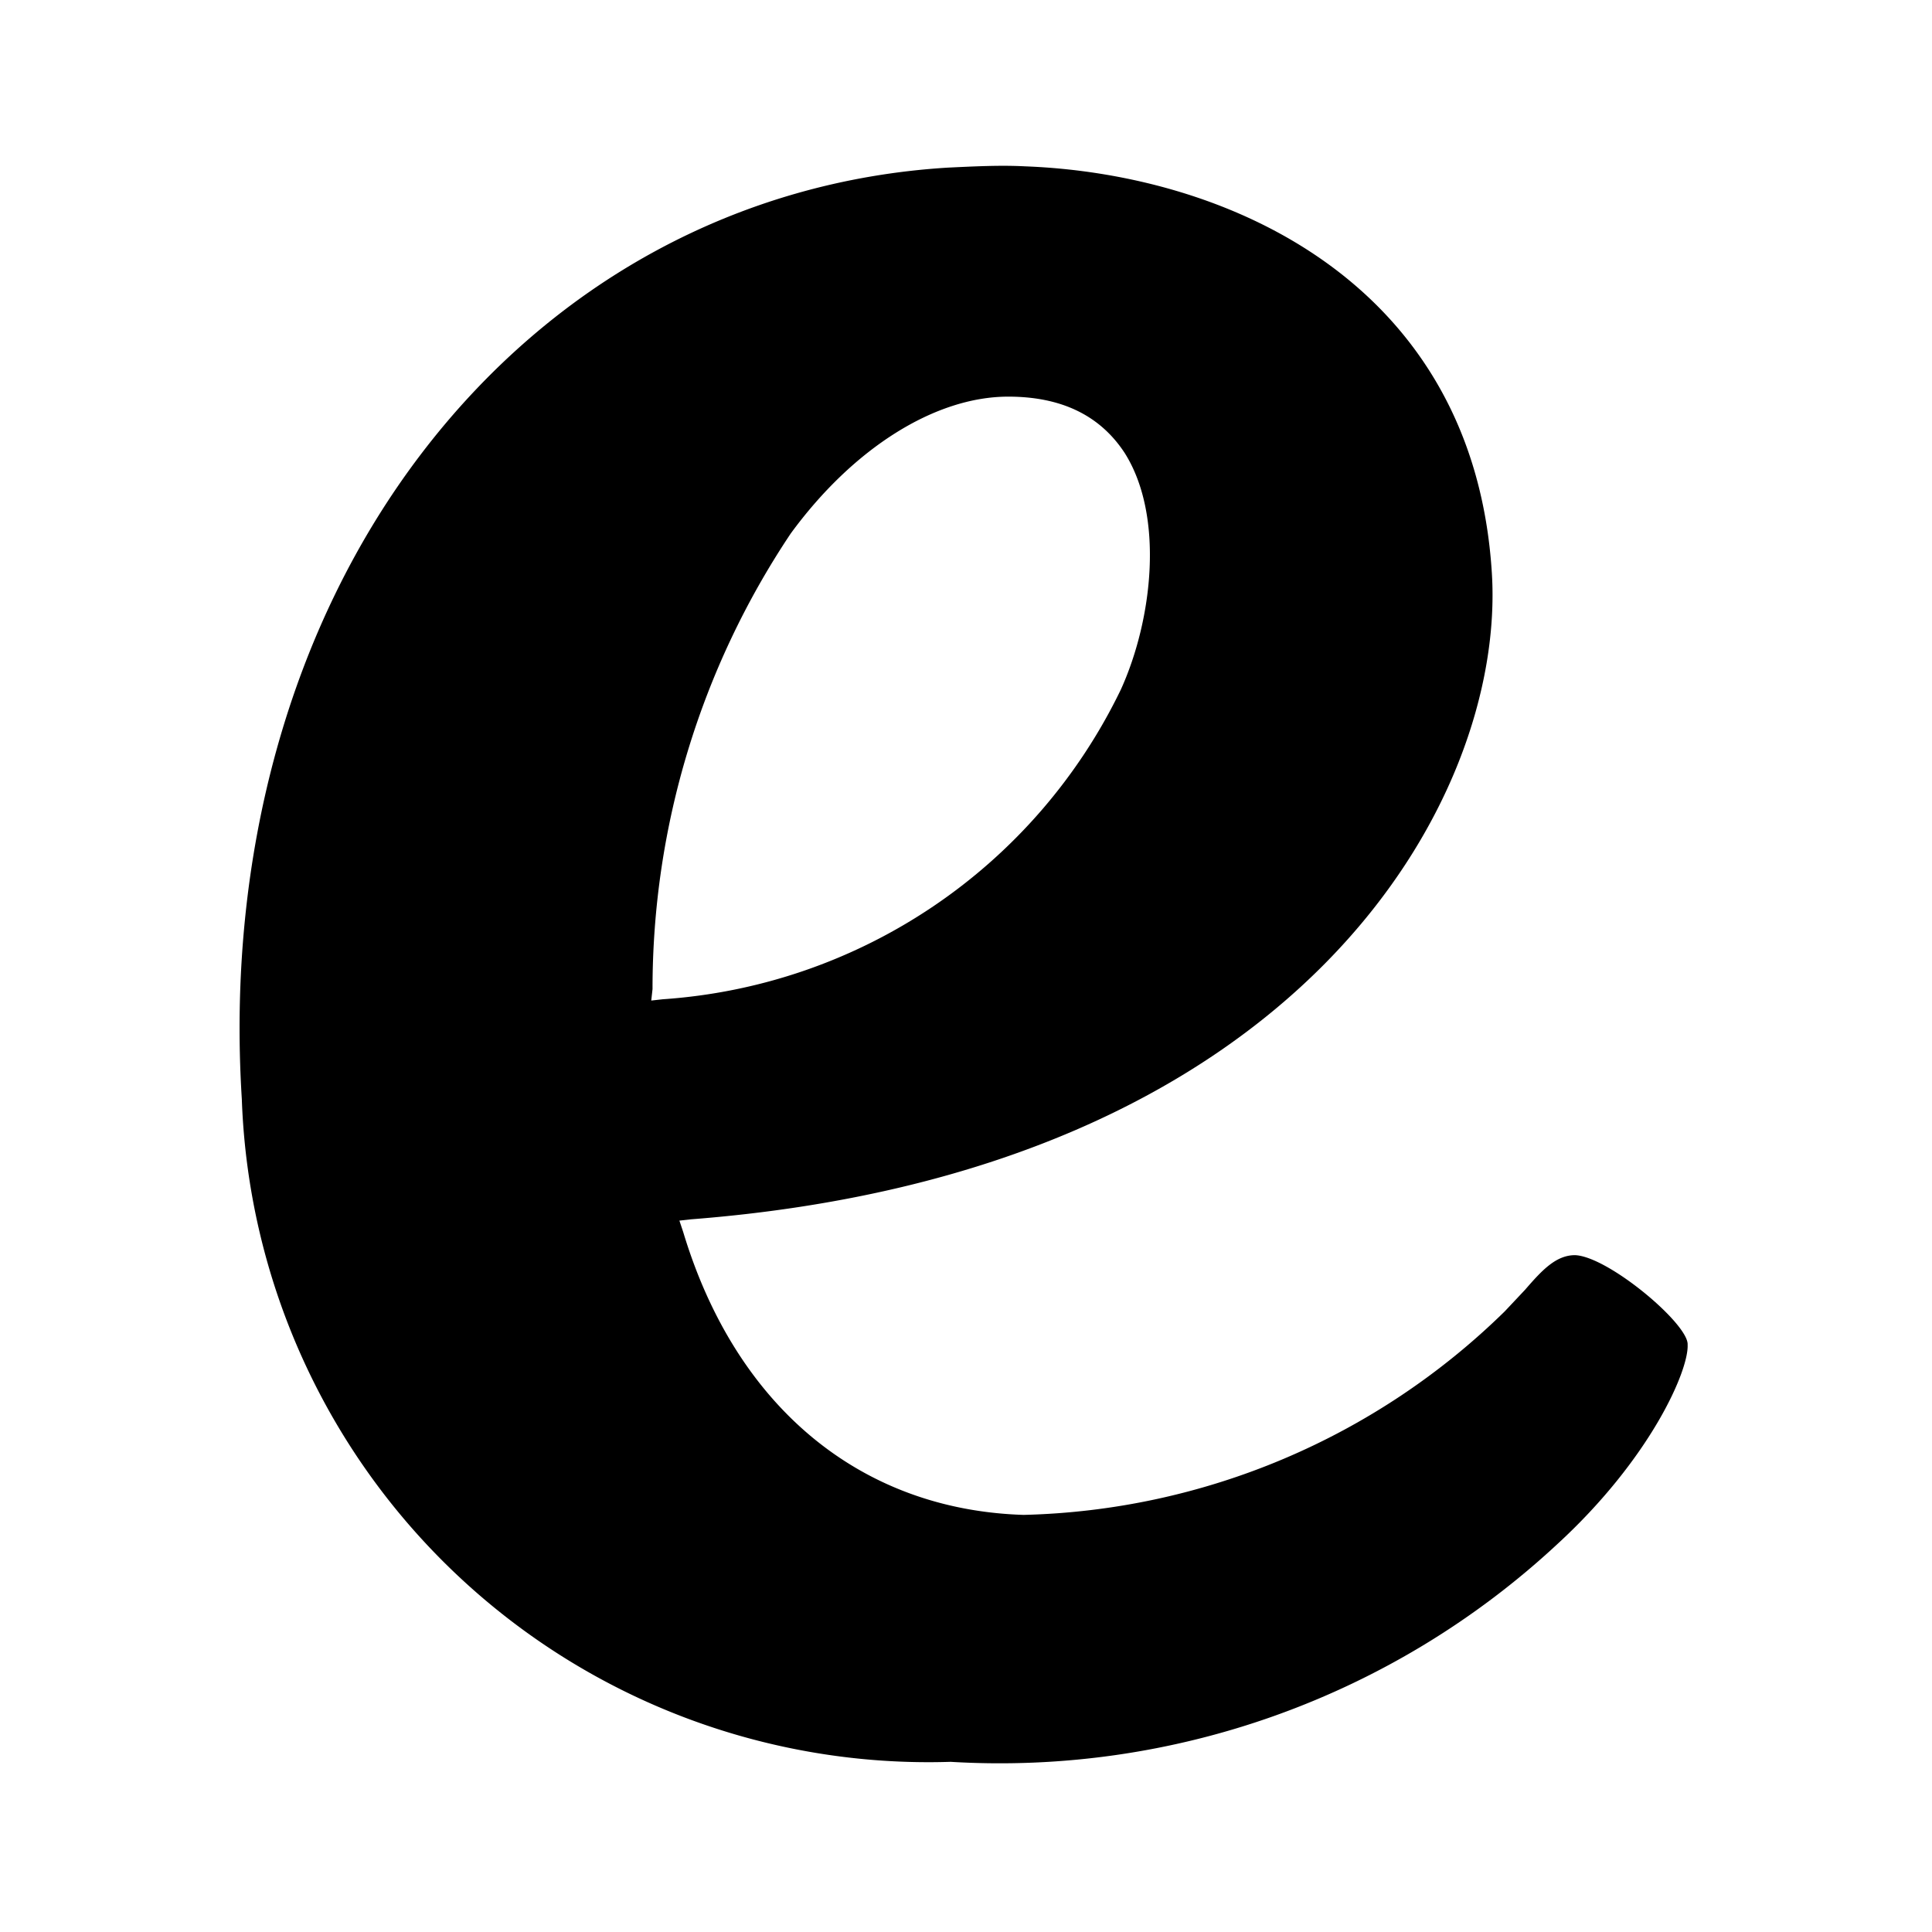
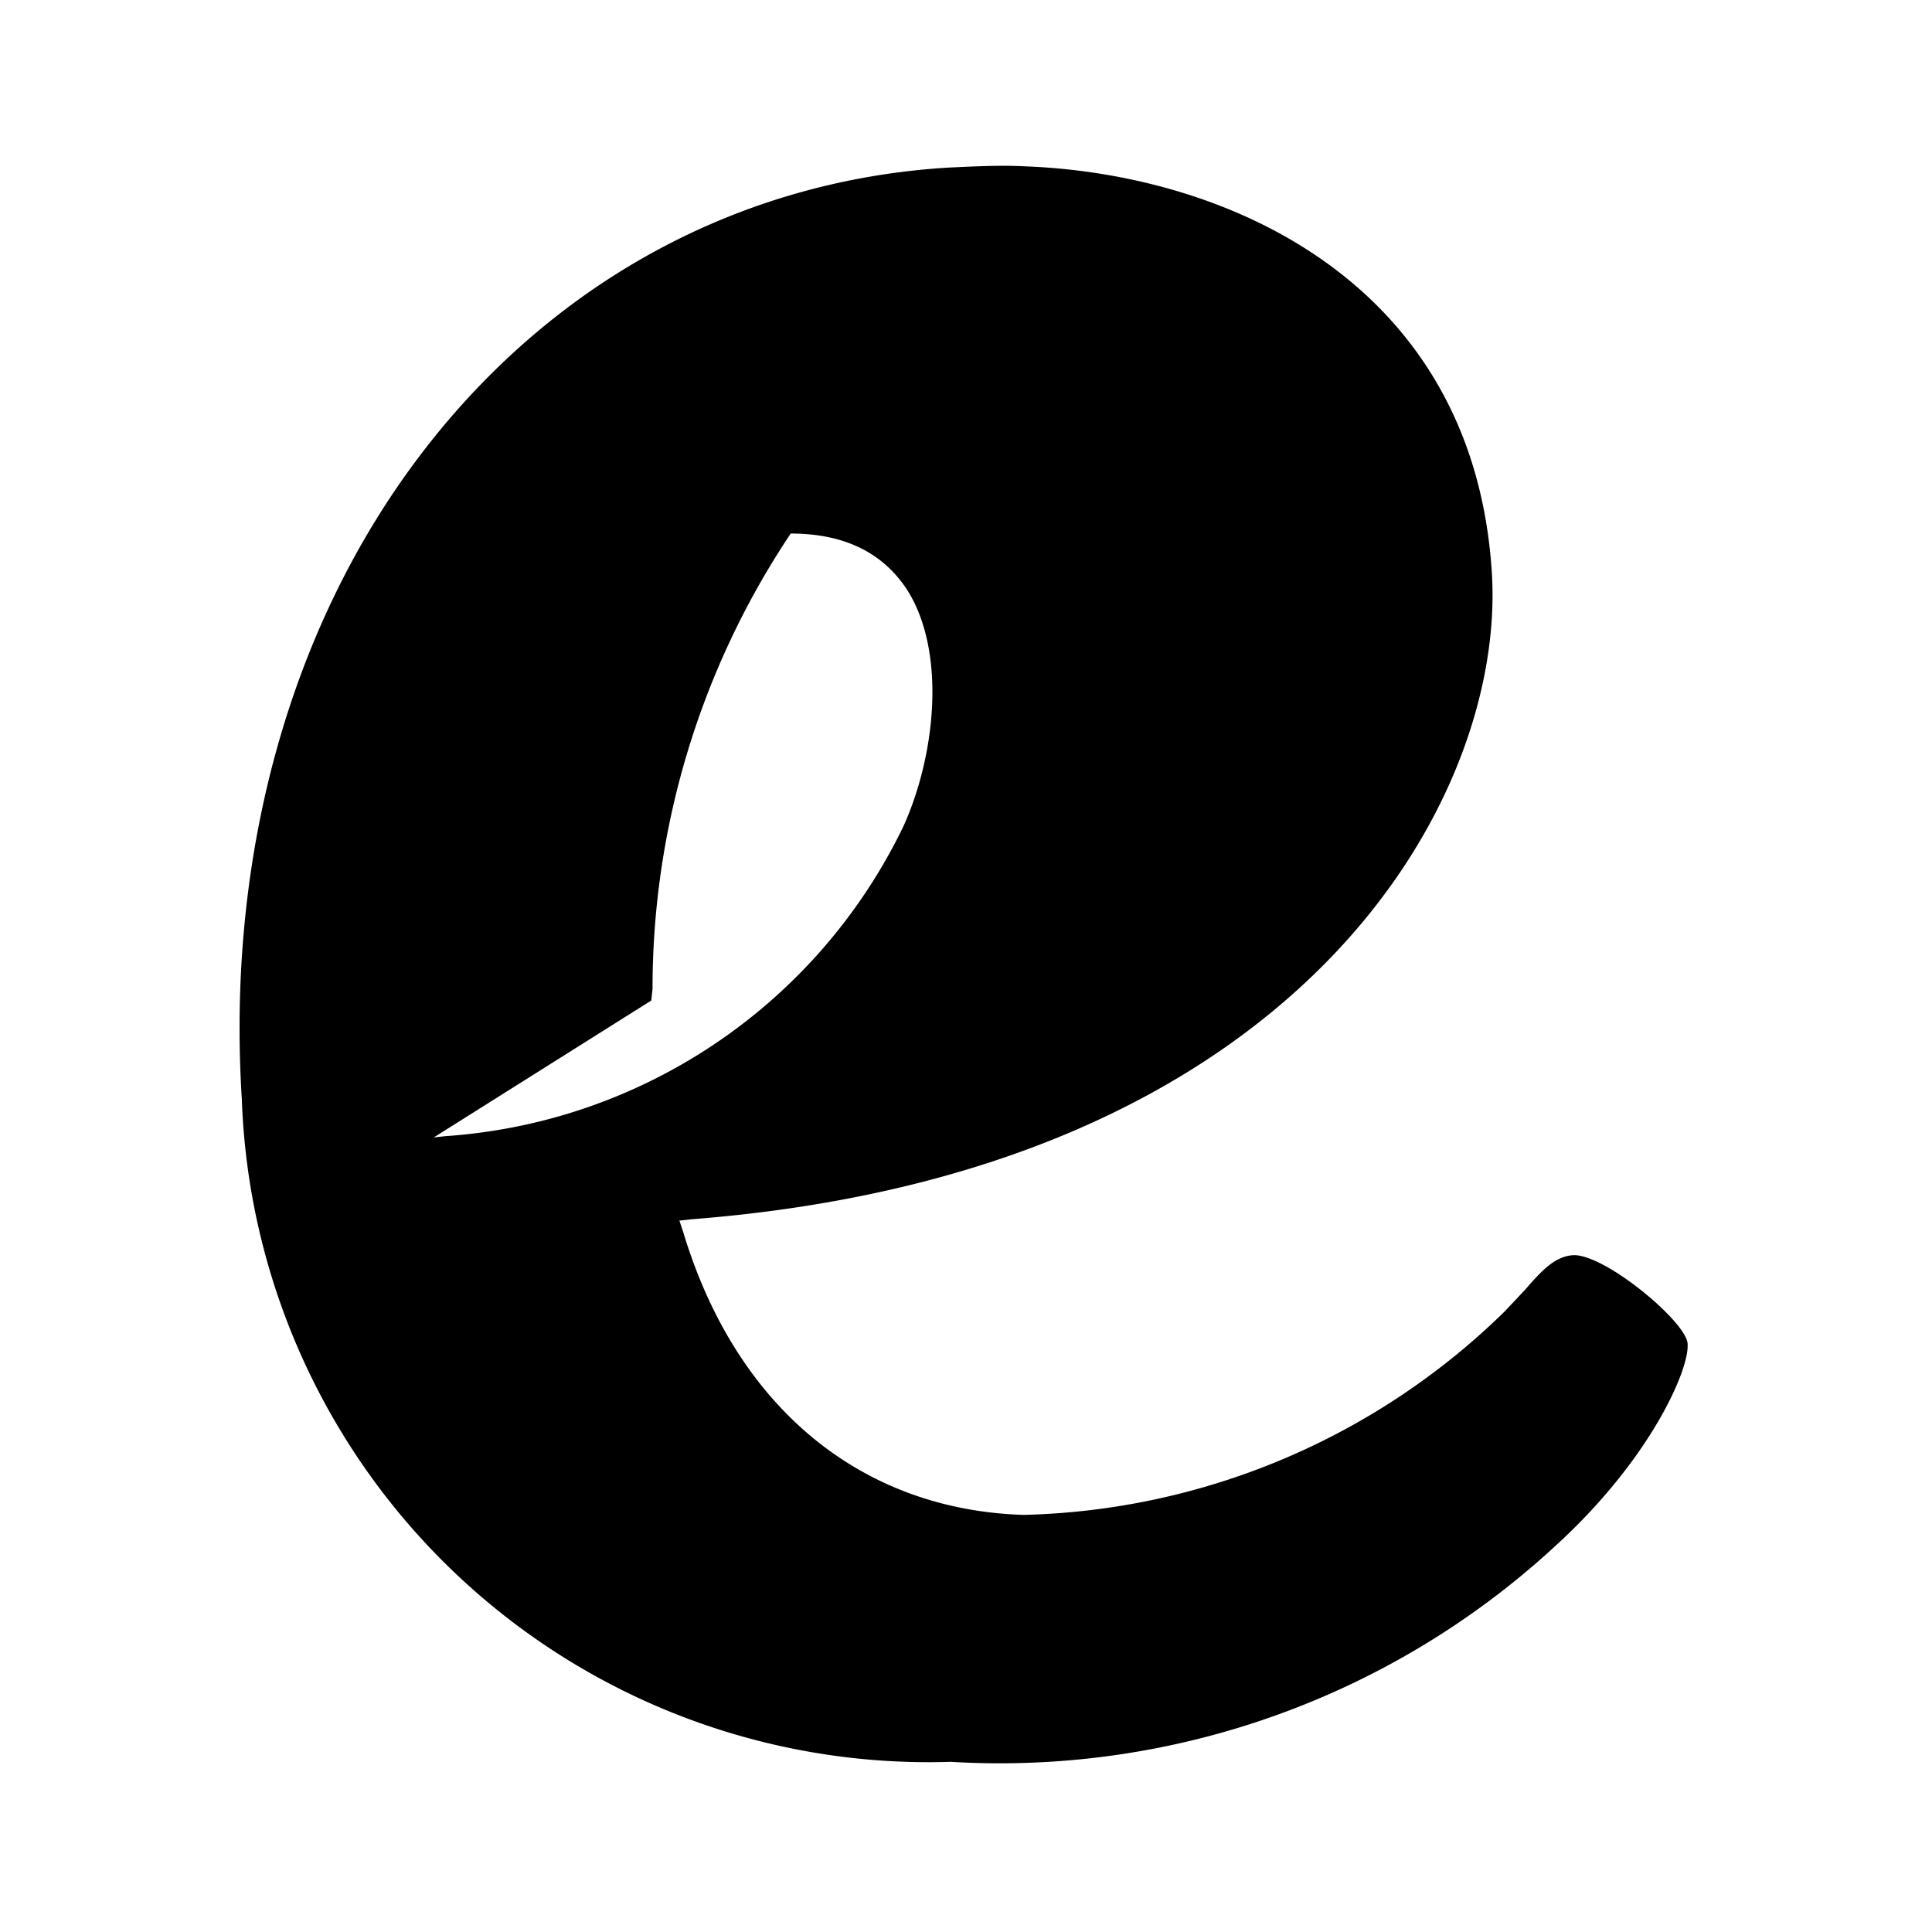
<svg xmlns="http://www.w3.org/2000/svg" viewBox="0 0 151 151">
-   <path d="M123.1 98.1c-1.5 0-2.6 1.2-3.9 2.7l-1.6 1.7A55.6 55.6 0 0180 118.4c-12.8-.4-22.5-8.5-26.6-22.1l-.3-.9.9-.1c47.7-3.7 63.7-32.9 62.6-50.5-1.4-22.6-20.5-31.2-36.5-31.8-1.9-.1-3.9 0-6 .1-16.4 1-31 9-41.2 22.4s-15.2 31.3-14 50.4a53.7 53.7 0 0055.4 51.8 64 64 0 0047.4-17c7.3-6.7 10.3-13.6 10.2-15.6.1-1.6-6.2-6.9-8.8-7zM50.9 78.2l.1-.9a64 64 0 0110.8-35.6C66.7 35 73.1 31 78.8 31c4.2 0 7.2 1.5 9.1 4.4 3.1 4.9 2.2 13-.3 18.5a43 43 0 01-35.8 24.2l-.9.1z" />
+   <path d="M123.1 98.1c-1.5 0-2.6 1.2-3.9 2.7l-1.6 1.7A55.6 55.6 0 0180 118.4c-12.8-.4-22.5-8.5-26.6-22.1l-.3-.9.9-.1c47.7-3.7 63.7-32.9 62.6-50.5-1.4-22.6-20.5-31.2-36.5-31.8-1.9-.1-3.9 0-6 .1-16.4 1-31 9-41.2 22.4s-15.2 31.3-14 50.4a53.7 53.7 0 0055.4 51.8 64 64 0 0047.4-17c7.3-6.7 10.3-13.6 10.2-15.6.1-1.6-6.2-6.9-8.8-7zM50.9 78.2l.1-.9a64 64 0 0110.8-35.6c4.2 0 7.2 1.5 9.1 4.4 3.1 4.9 2.2 13-.3 18.5a43 43 0 01-35.8 24.2l-.9.1z" />
</svg>